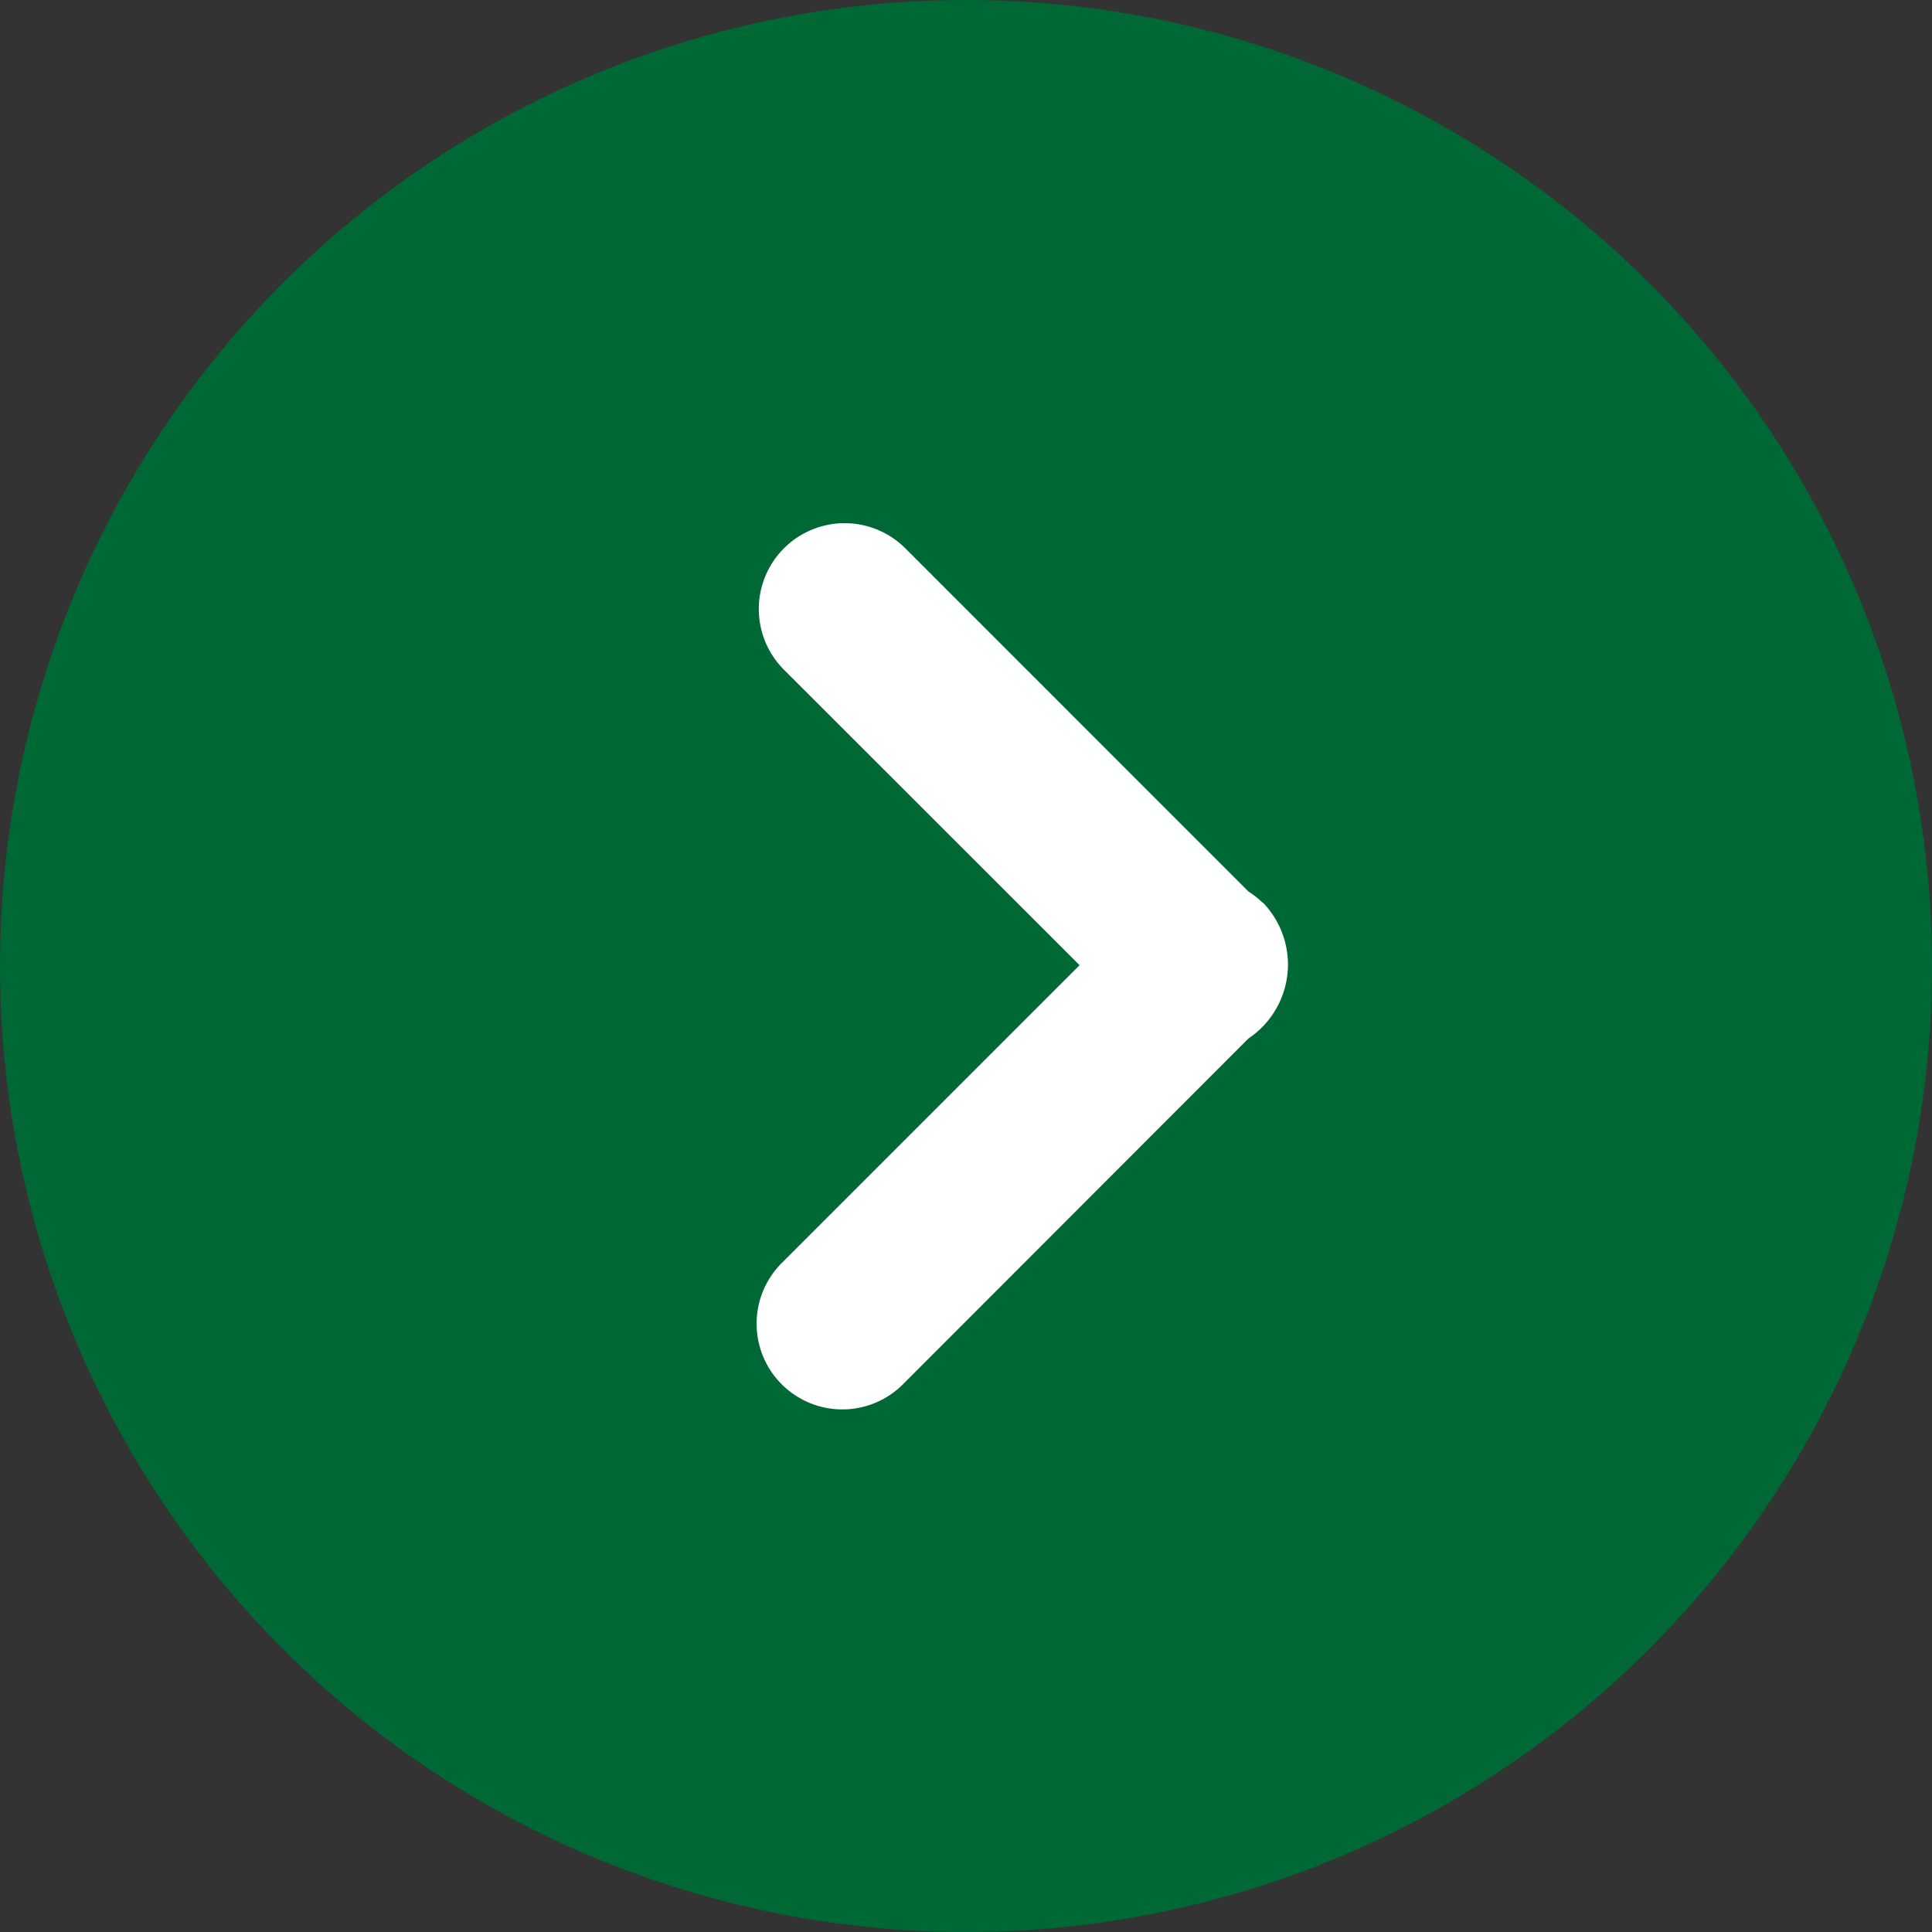
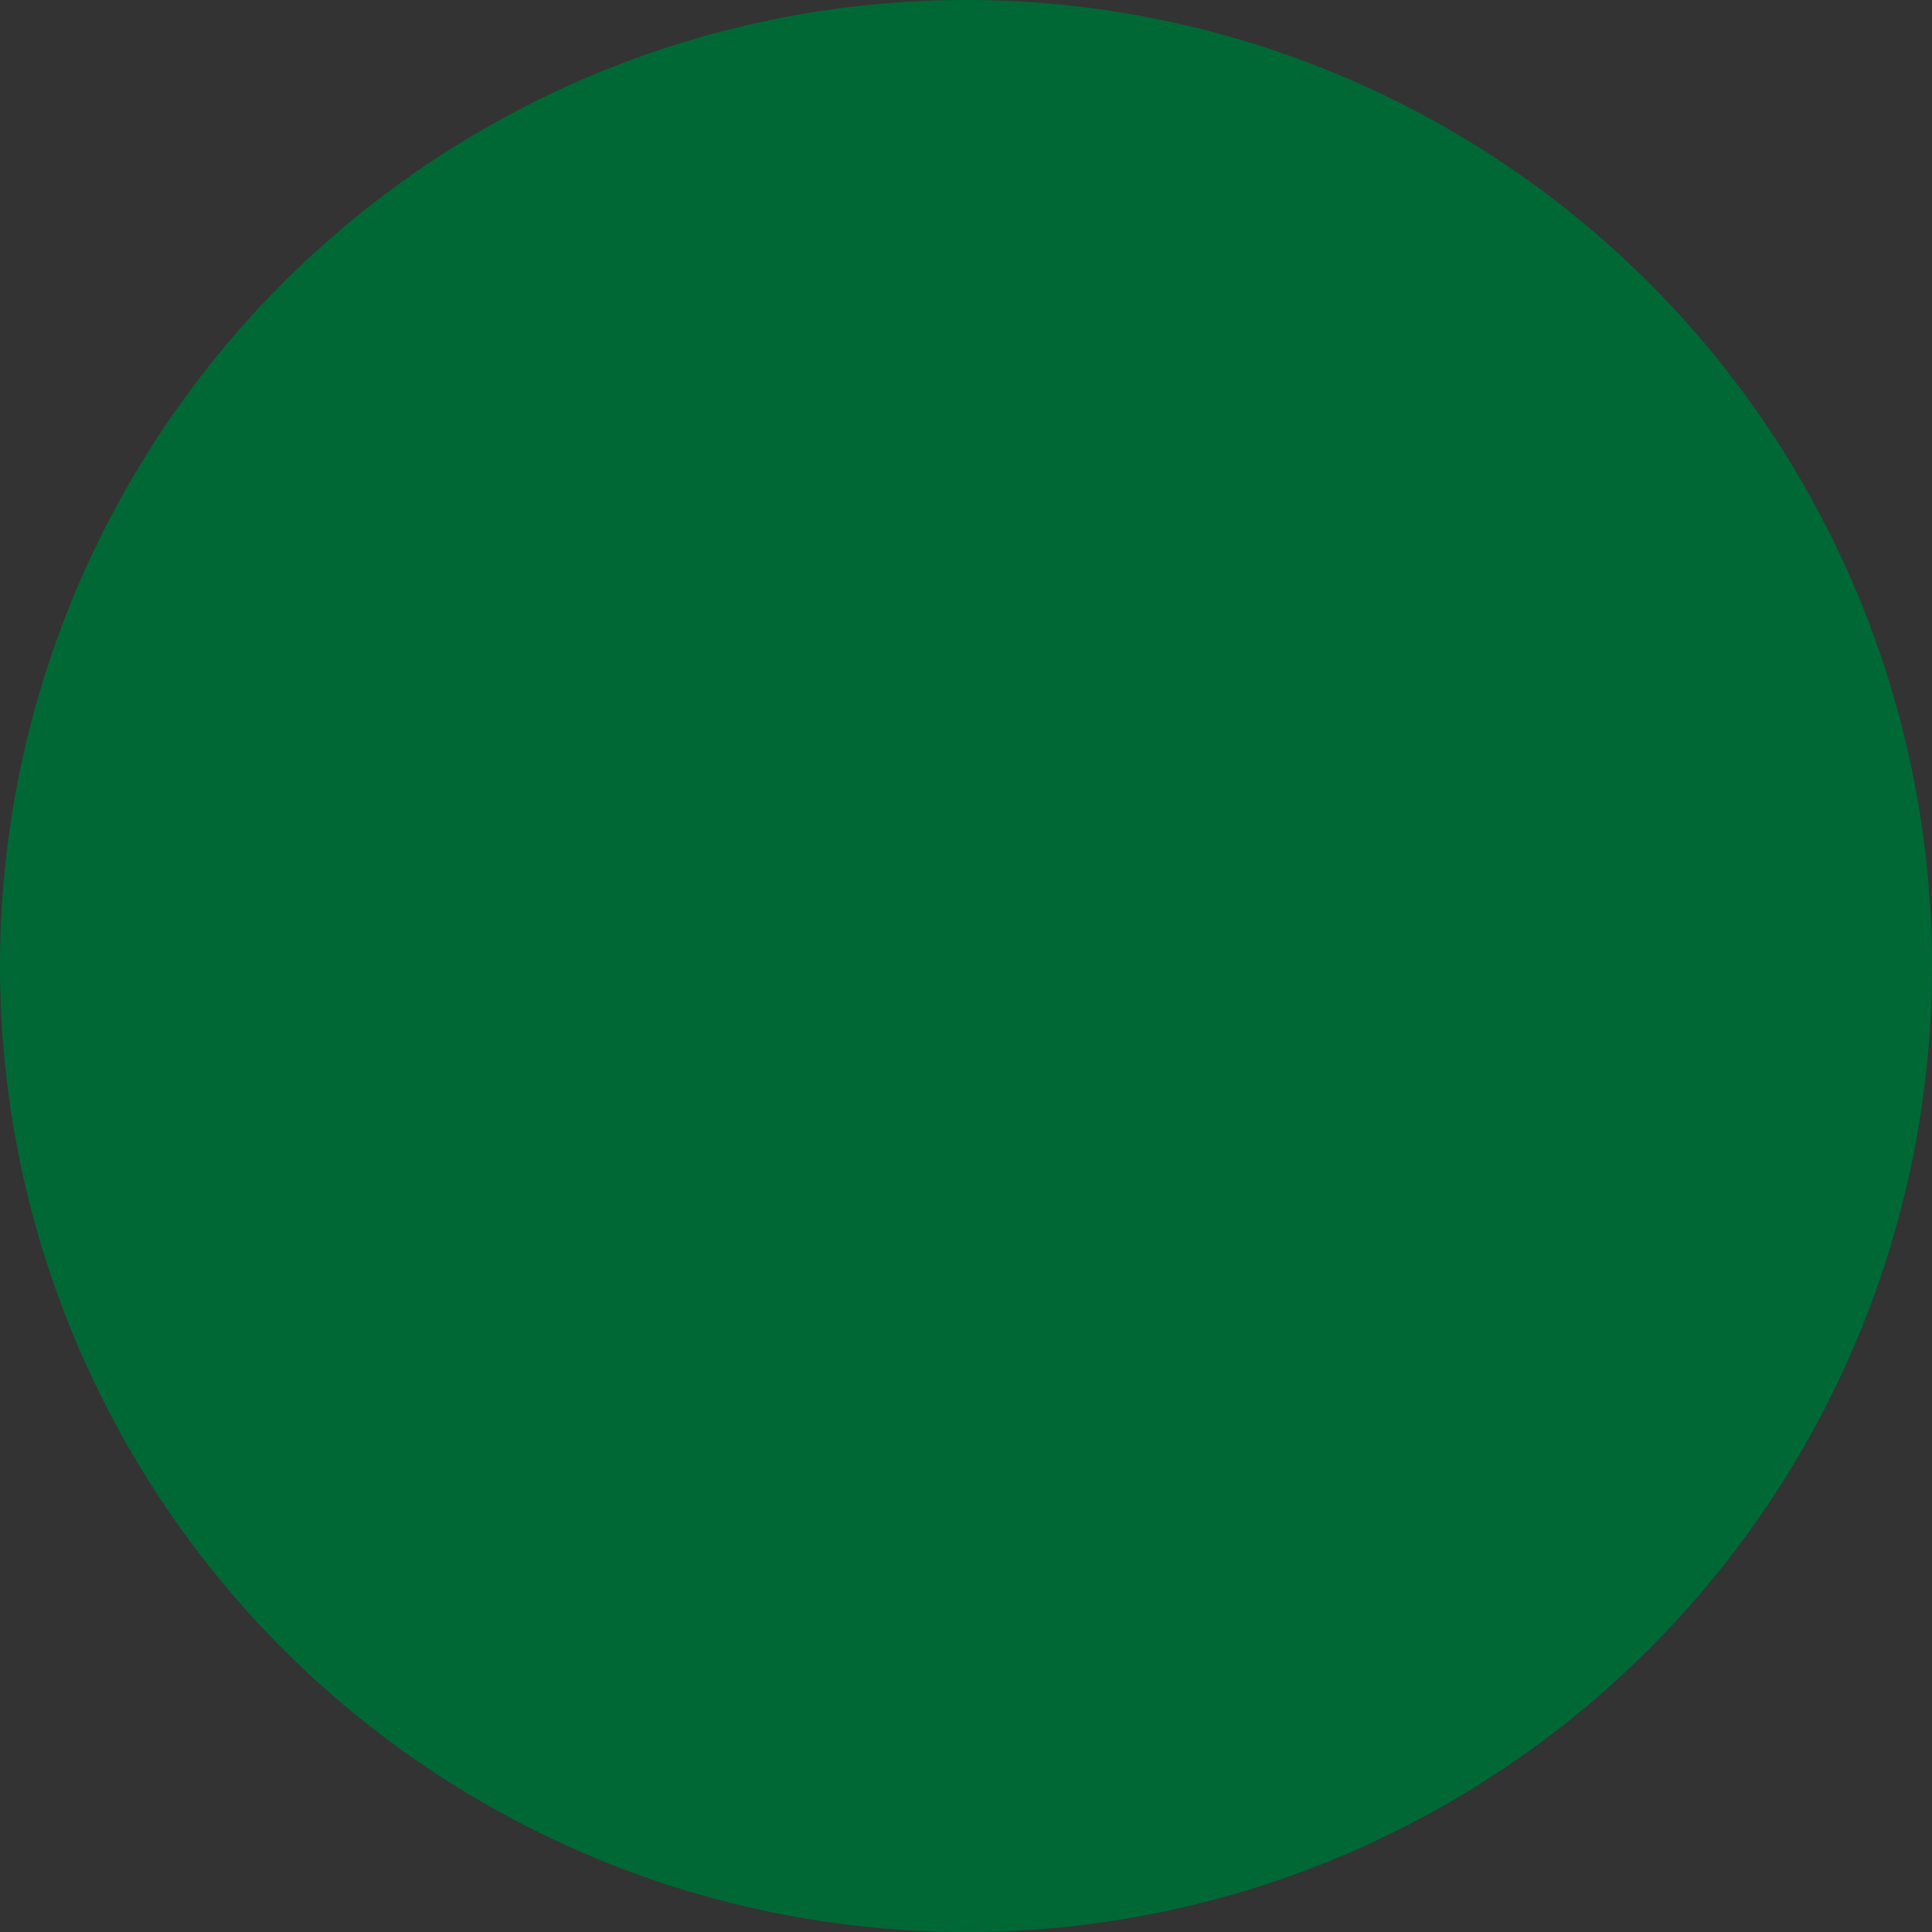
<svg xmlns="http://www.w3.org/2000/svg" width="24" height="24" viewBox="0 0 24 24">
  <rect x="0" y="0" width="24" height="24" fill="#333333" stroke="none" />
  <g id="グループ_97" data-name="グループ 97" transform="translate(-1154 -3081)">
    <circle id="楕円形_31" data-name="楕円形 31" cx="12" cy="12" r="12" transform="translate(1154 3081)" fill="#006835" />
    <g id="next_4_" data-name="next (4)" transform="translate(1152.238 3087.5)">
-       <path id="パス_226" data-name="パス 226" d="M17.451,4.718a1.058,1.058,0,0,0-.18-.143L13.009.312A1.065,1.065,0,0,0,11.5,1.819L15.173,5.49l-3.69,3.69a1.065,1.065,0,1,0,1.506,1.506L17.271,6.4a1.106,1.106,0,0,0,.18-1.687Z" fill="#fff" />
-     </g>
+       </g>
  </g>
</svg>